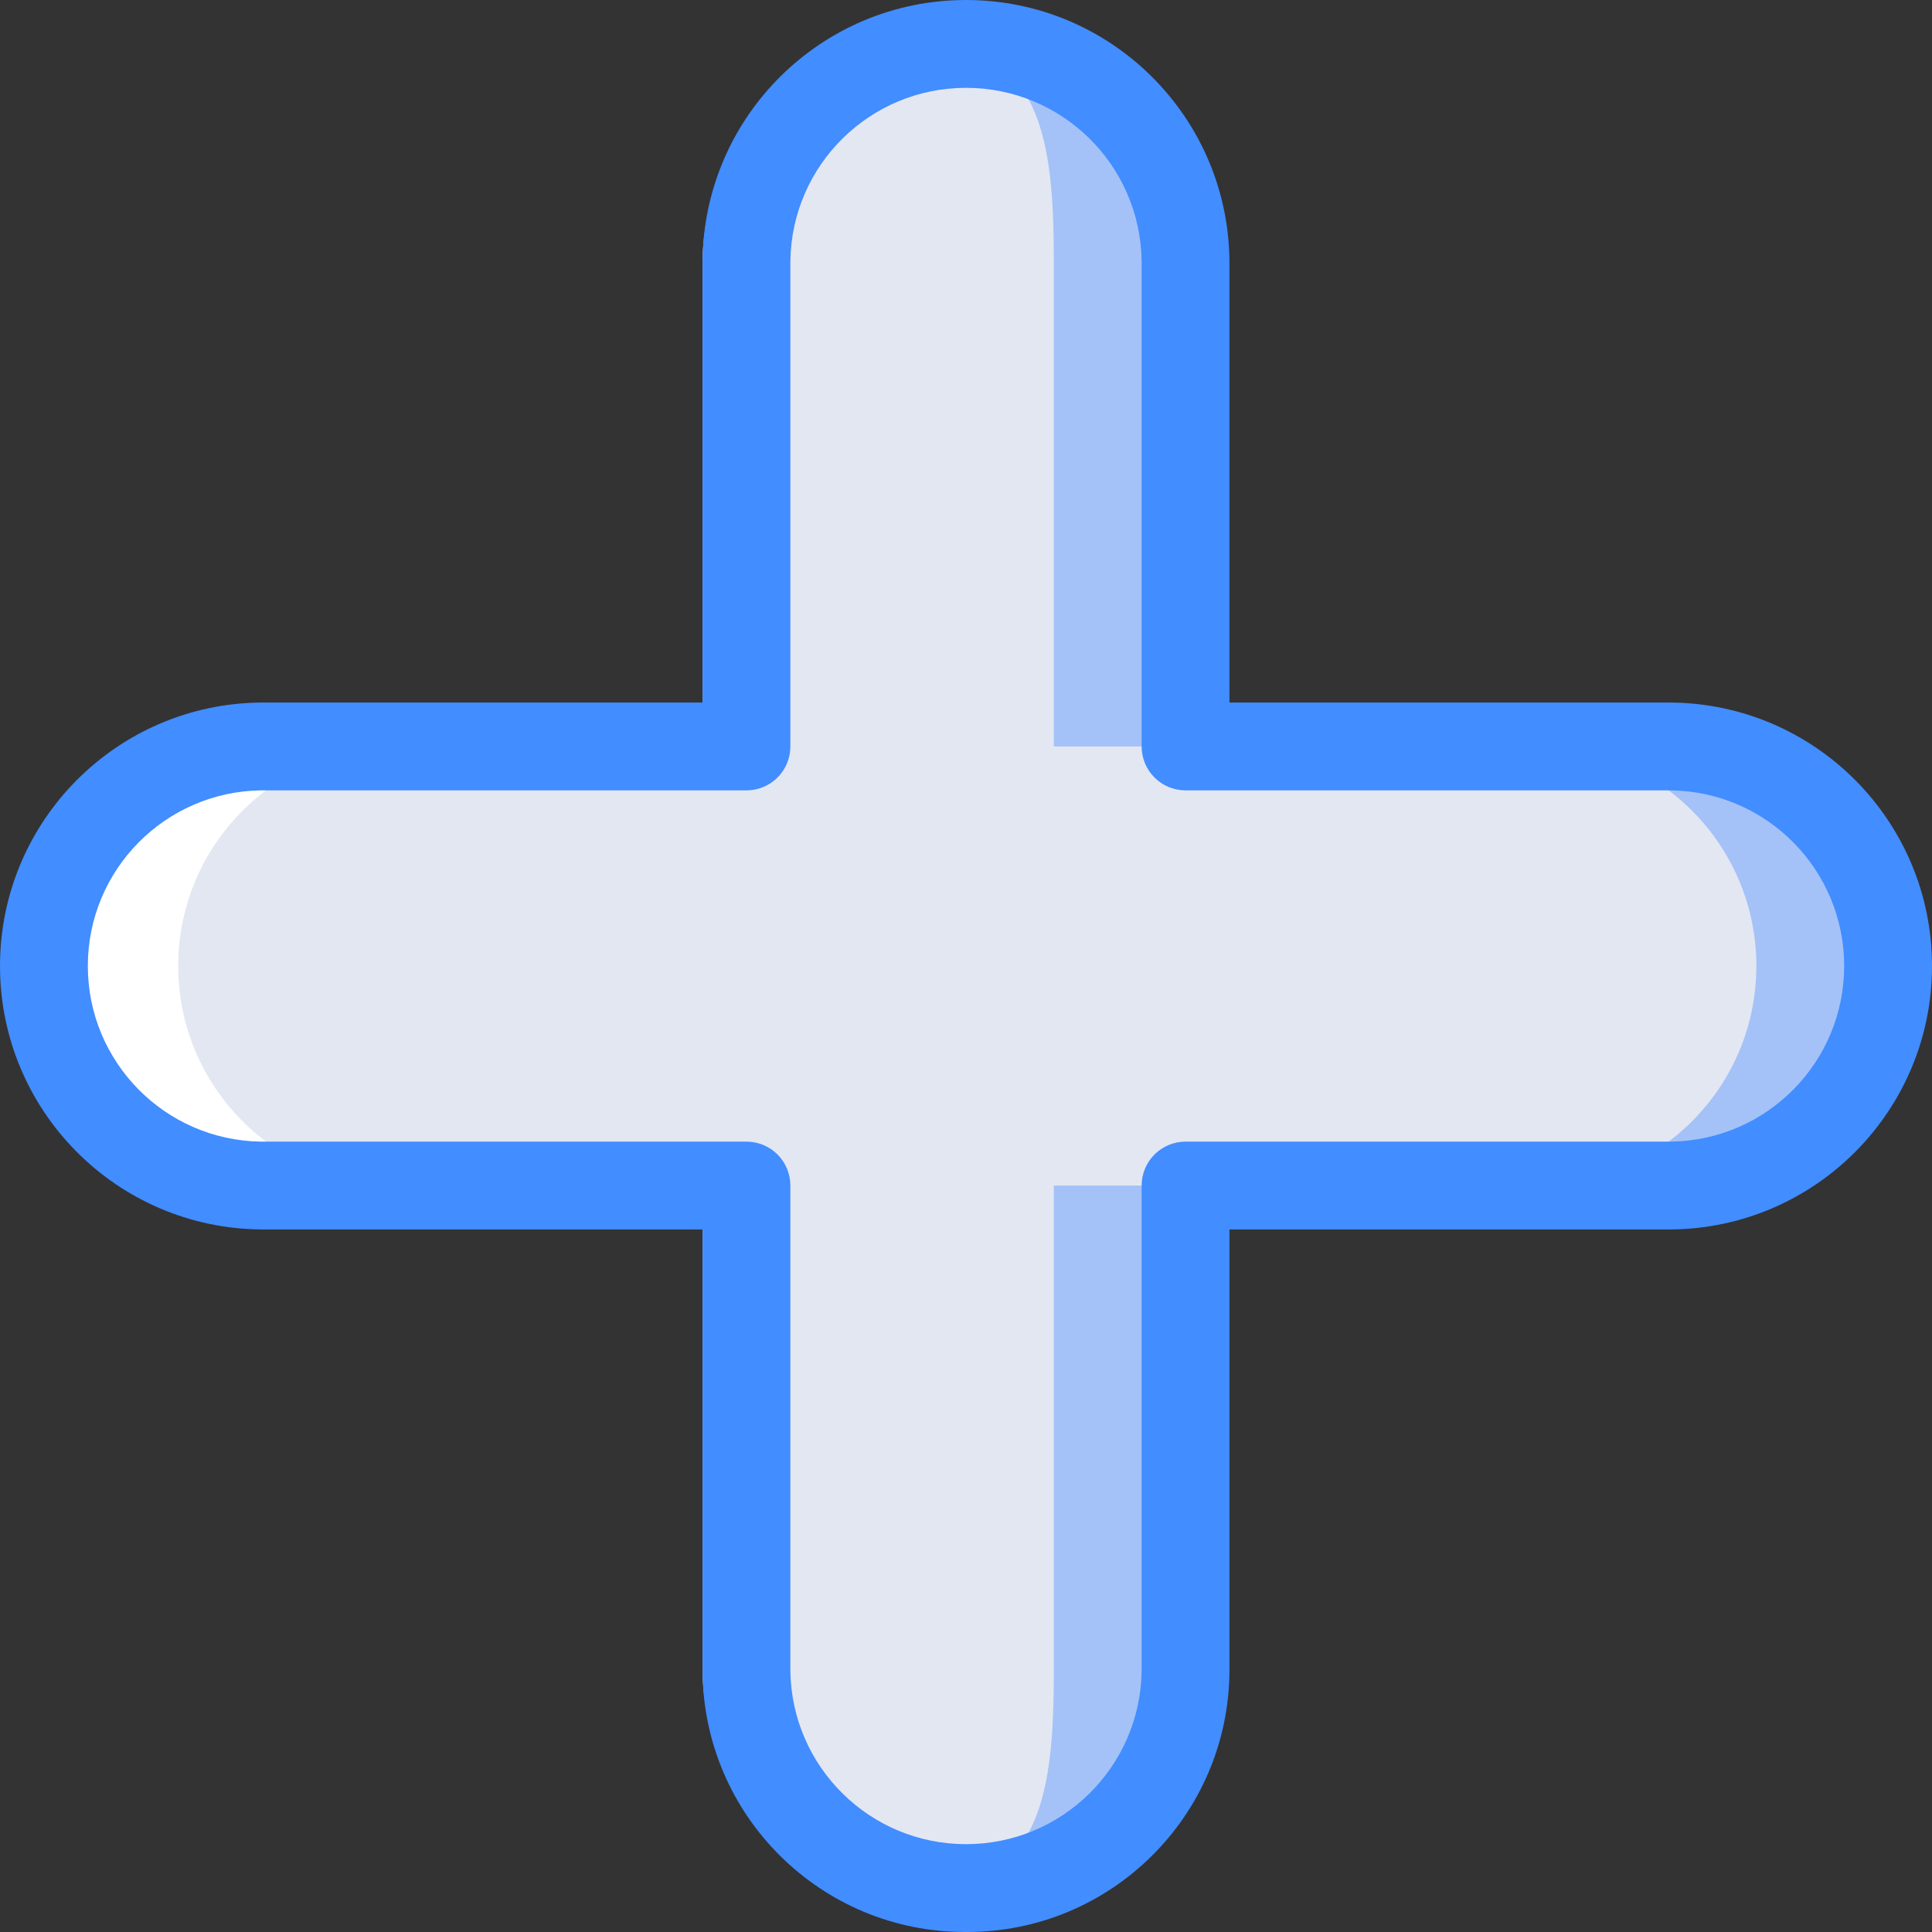
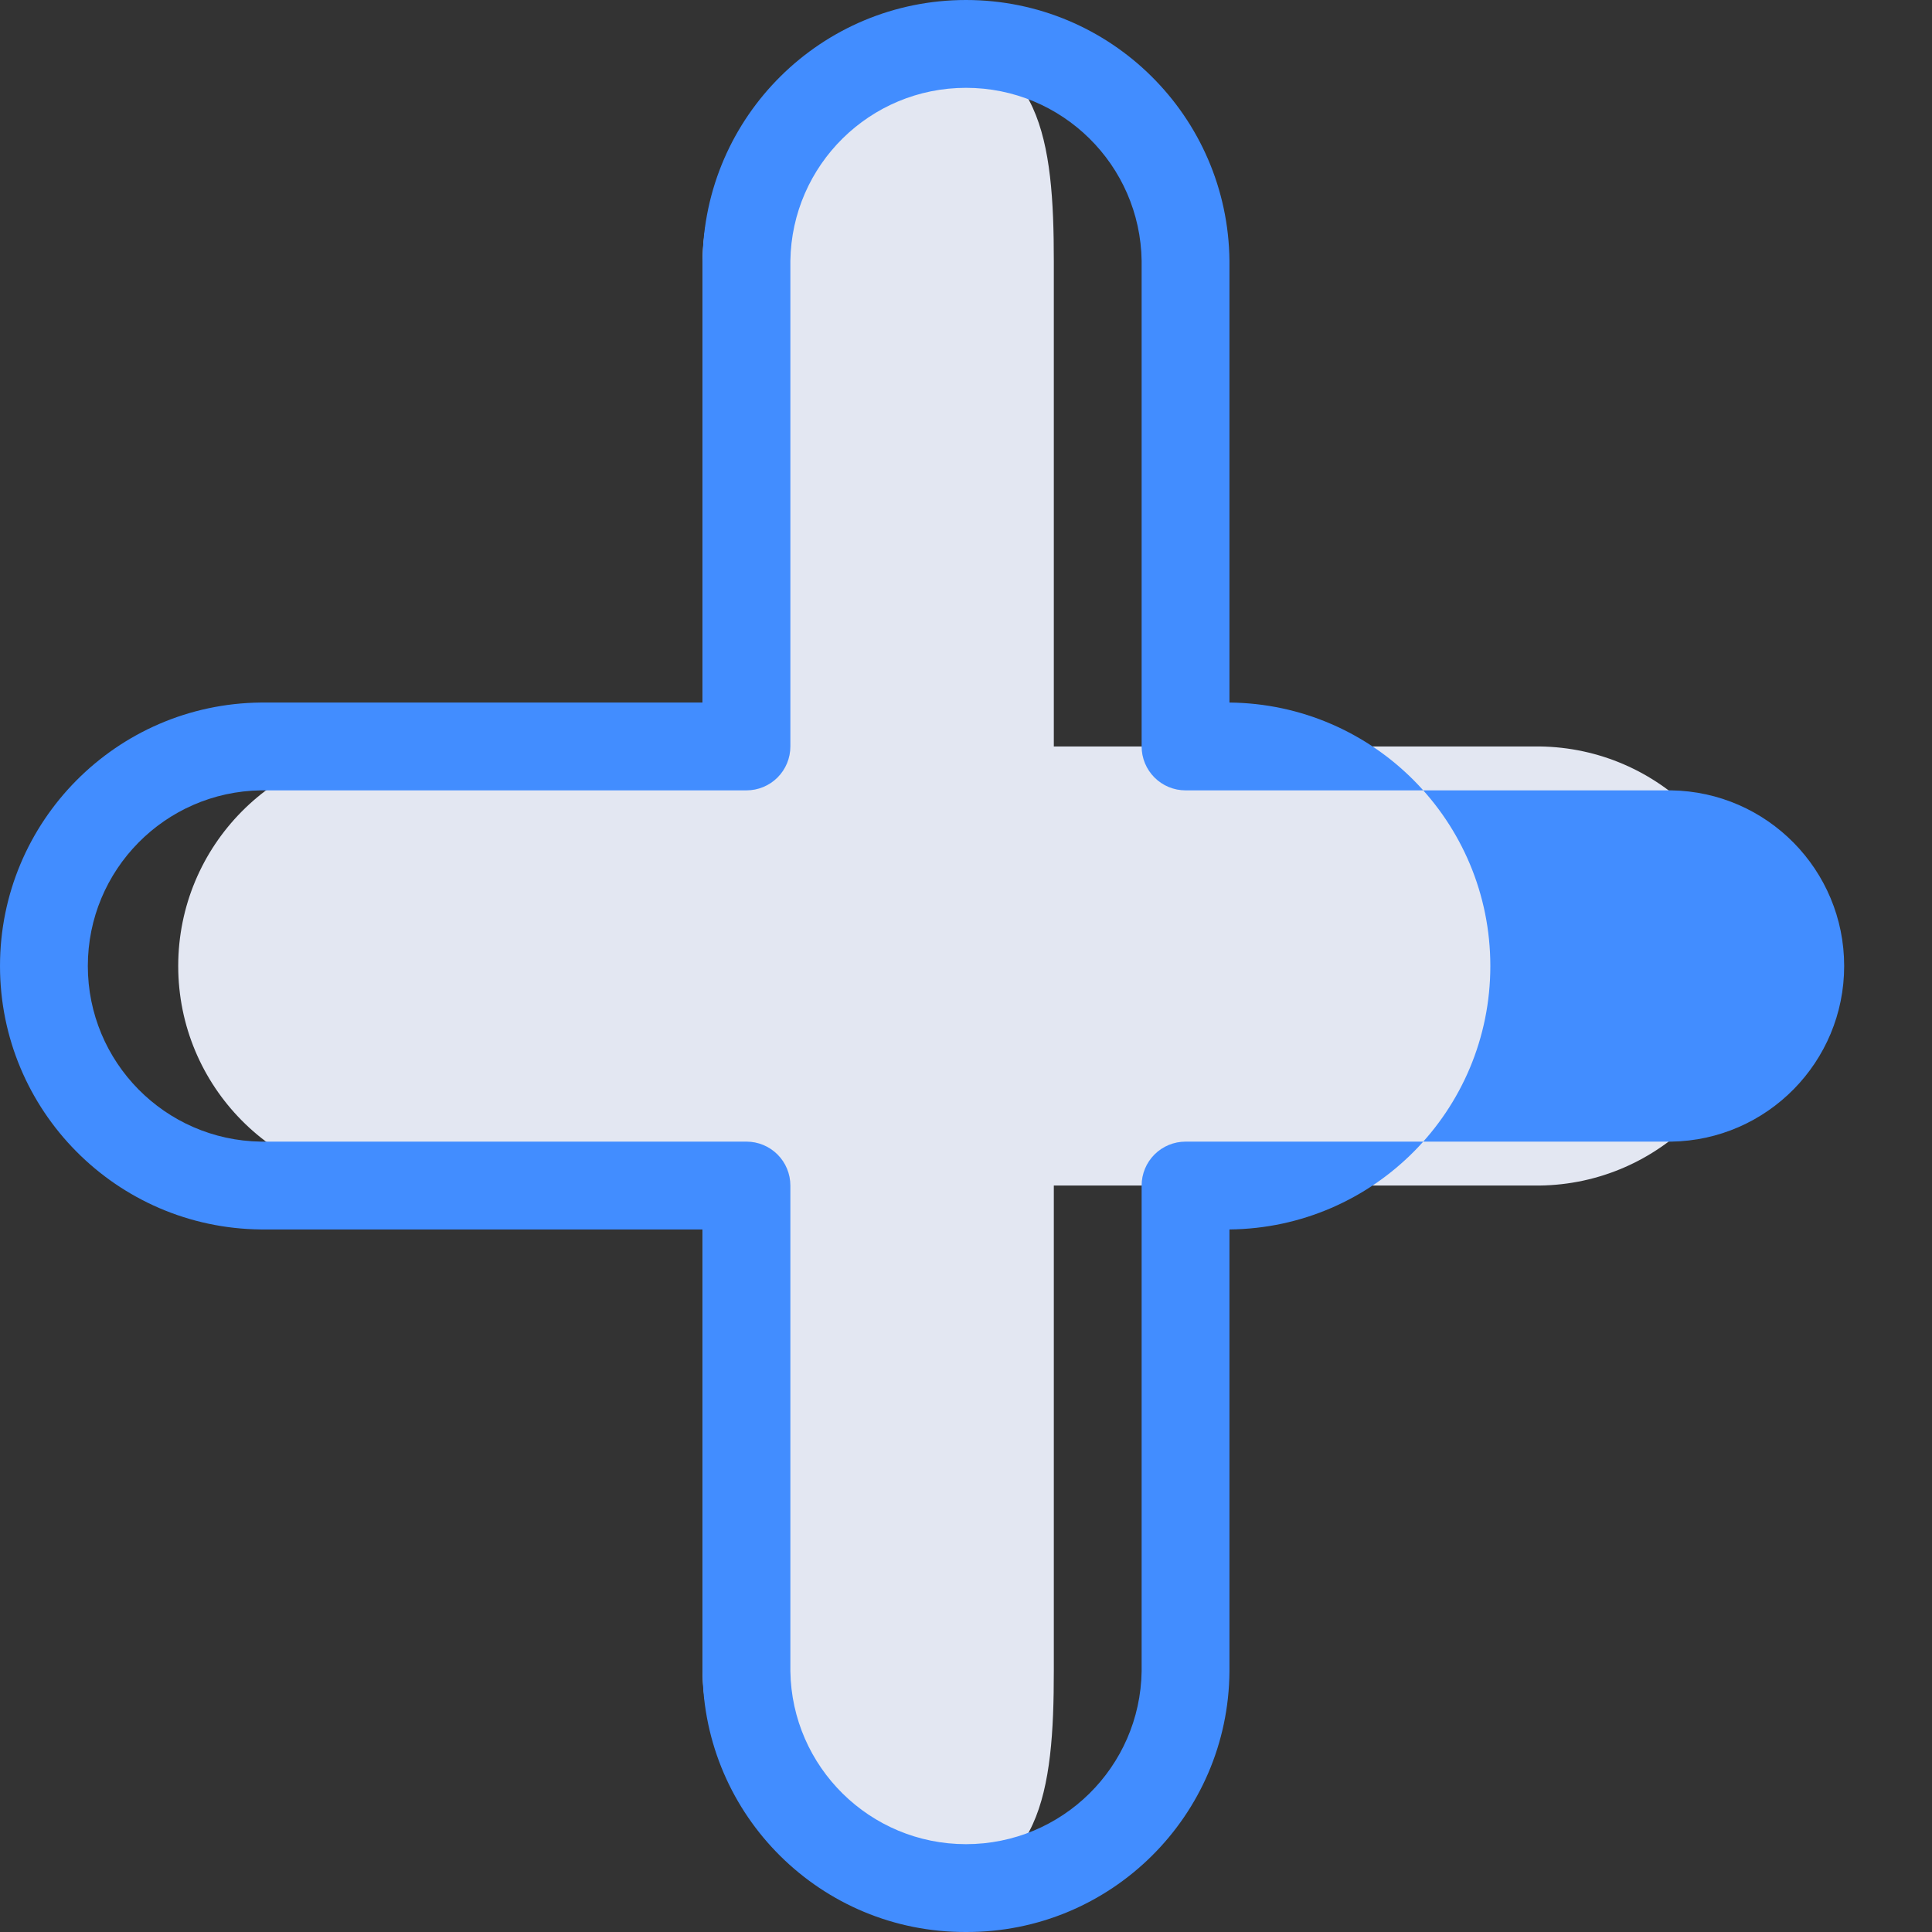
<svg xmlns="http://www.w3.org/2000/svg" version="1.1" id="Capa_1" x="0px" y="0px" viewBox="0 0 511.999 511.999" style="enable-background:new 0 0 511.999 511.999;" xml:space="preserve">
  <rect x="0" y="0" width="511.999" height="511.999" fill="#333333" stroke="none" />
  <g>
-     <path style="fill:#FFFFFF;" d="M69.133,314.181h128.685v128.685c0.377,31.864,26.315,57.497,58.182,57.497   s57.805-25.633,58.182-57.497V69.132C313.804,37.268,287.866,11.635,256,11.635s-57.805,25.633-58.182,57.497v128.685H69.133   c-31.864,0.377-57.497,26.315-57.497,58.182S37.269,313.803,69.133,314.181z" />
-     <path style="fill:#A4C2F7;" d="M442.866,197.817H314.181V69.132C313.804,37.268,287.866,11.635,256,11.635   s-57.805,25.633-58.182,57.497v373.733c0.377,31.864,26.315,57.497,58.182,57.497s57.805-25.633,58.182-57.497V314.181h128.685   c31.864-0.377,57.497-26.315,57.497-58.182S474.731,198.194,442.866,197.817z" />
    <path style="fill:#E3E7F2;" d="M407.957,197.817H279.272V69.132c0-31.624-3.285-57.497-34.909-57.497   c-31.851,0.038-57.767,25.649-58.182,57.497v128.684h-81.455c-31.864,0.377-57.497,26.315-57.497,58.182   s25.633,57.805,57.497,58.182h81.455v128.684c0.415,31.848,26.331,57.459,58.182,57.497c31.624,0,34.909-25.874,34.909-57.497   V314.181h128.684c31.864-0.377,57.497-26.315,57.497-58.182S439.821,198.194,407.957,197.817z" />
-     <path style="fill:#428DFF;" d="M256,511.999c-38.354,0.146-69.588-30.783-69.818-69.136V325.817H69.136   c-38.292-0.376-69.135-31.525-69.135-69.818s30.843-69.442,69.135-69.818h117.045V69.135C186.558,30.843,217.706,0,256,0   s69.442,30.843,69.818,69.135v117.045h117.045c38.292,0.376,69.135,31.525,69.135,69.818s-30.843,69.442-69.135,69.818H325.818   v117.045C325.587,481.216,294.353,512.144,256,511.999z M69.136,209.453c-25.437,0.377-45.86,21.105-45.86,46.545   s20.423,46.168,45.86,46.545h128.682c3.087-0.002,6.047,1.224,8.23,3.406s3.408,5.143,3.406,8.23v128.682   c0.377,25.437,21.105,45.86,46.545,45.86s46.168-20.423,46.545-45.86V314.181c-0.002-3.087,1.224-6.047,3.406-8.23   s5.143-3.408,8.23-3.406h128.682c25.437-0.377,45.86-21.105,45.86-46.545s-20.423-46.168-45.86-46.545H314.181   c-3.087,0.002-6.047-1.224-8.23-3.406s-3.408-5.143-3.406-8.23V69.135c-0.377-25.437-21.105-45.86-46.545-45.86   s-46.168,20.423-46.545,45.86v128.682c0.002,3.087-1.224,6.047-3.406,8.23s-5.143,3.408-8.23,3.406H69.136z" />
+     <path style="fill:#428DFF;" d="M256,511.999c-38.354,0.146-69.588-30.783-69.818-69.136V325.817H69.136   c-38.292-0.376-69.135-31.525-69.135-69.818s30.843-69.442,69.135-69.818h117.045V69.135C186.558,30.843,217.706,0,256,0   s69.442,30.843,69.818,69.135v117.045c38.292,0.376,69.135,31.525,69.135,69.818s-30.843,69.442-69.135,69.818H325.818   v117.045C325.587,481.216,294.353,512.144,256,511.999z M69.136,209.453c-25.437,0.377-45.86,21.105-45.86,46.545   s20.423,46.168,45.86,46.545h128.682c3.087-0.002,6.047,1.224,8.23,3.406s3.408,5.143,3.406,8.23v128.682   c0.377,25.437,21.105,45.86,46.545,45.86s46.168-20.423,46.545-45.86V314.181c-0.002-3.087,1.224-6.047,3.406-8.23   s5.143-3.408,8.23-3.406h128.682c25.437-0.377,45.86-21.105,45.86-46.545s-20.423-46.168-45.86-46.545H314.181   c-3.087,0.002-6.047-1.224-8.23-3.406s-3.408-5.143-3.406-8.23V69.135c-0.377-25.437-21.105-45.86-46.545-45.86   s-46.168,20.423-46.545,45.86v128.682c0.002,3.087-1.224,6.047-3.406,8.23s-5.143,3.408-8.23,3.406H69.136z" />
  </g>
  <g>
</g>
  <g>
</g>
  <g>
</g>
  <g>
</g>
  <g>
</g>
  <g>
</g>
  <g>
</g>
  <g>
</g>
  <g>
</g>
  <g>
</g>
  <g>
</g>
  <g>
</g>
  <g>
</g>
  <g>
</g>
  <g>
</g>
</svg>